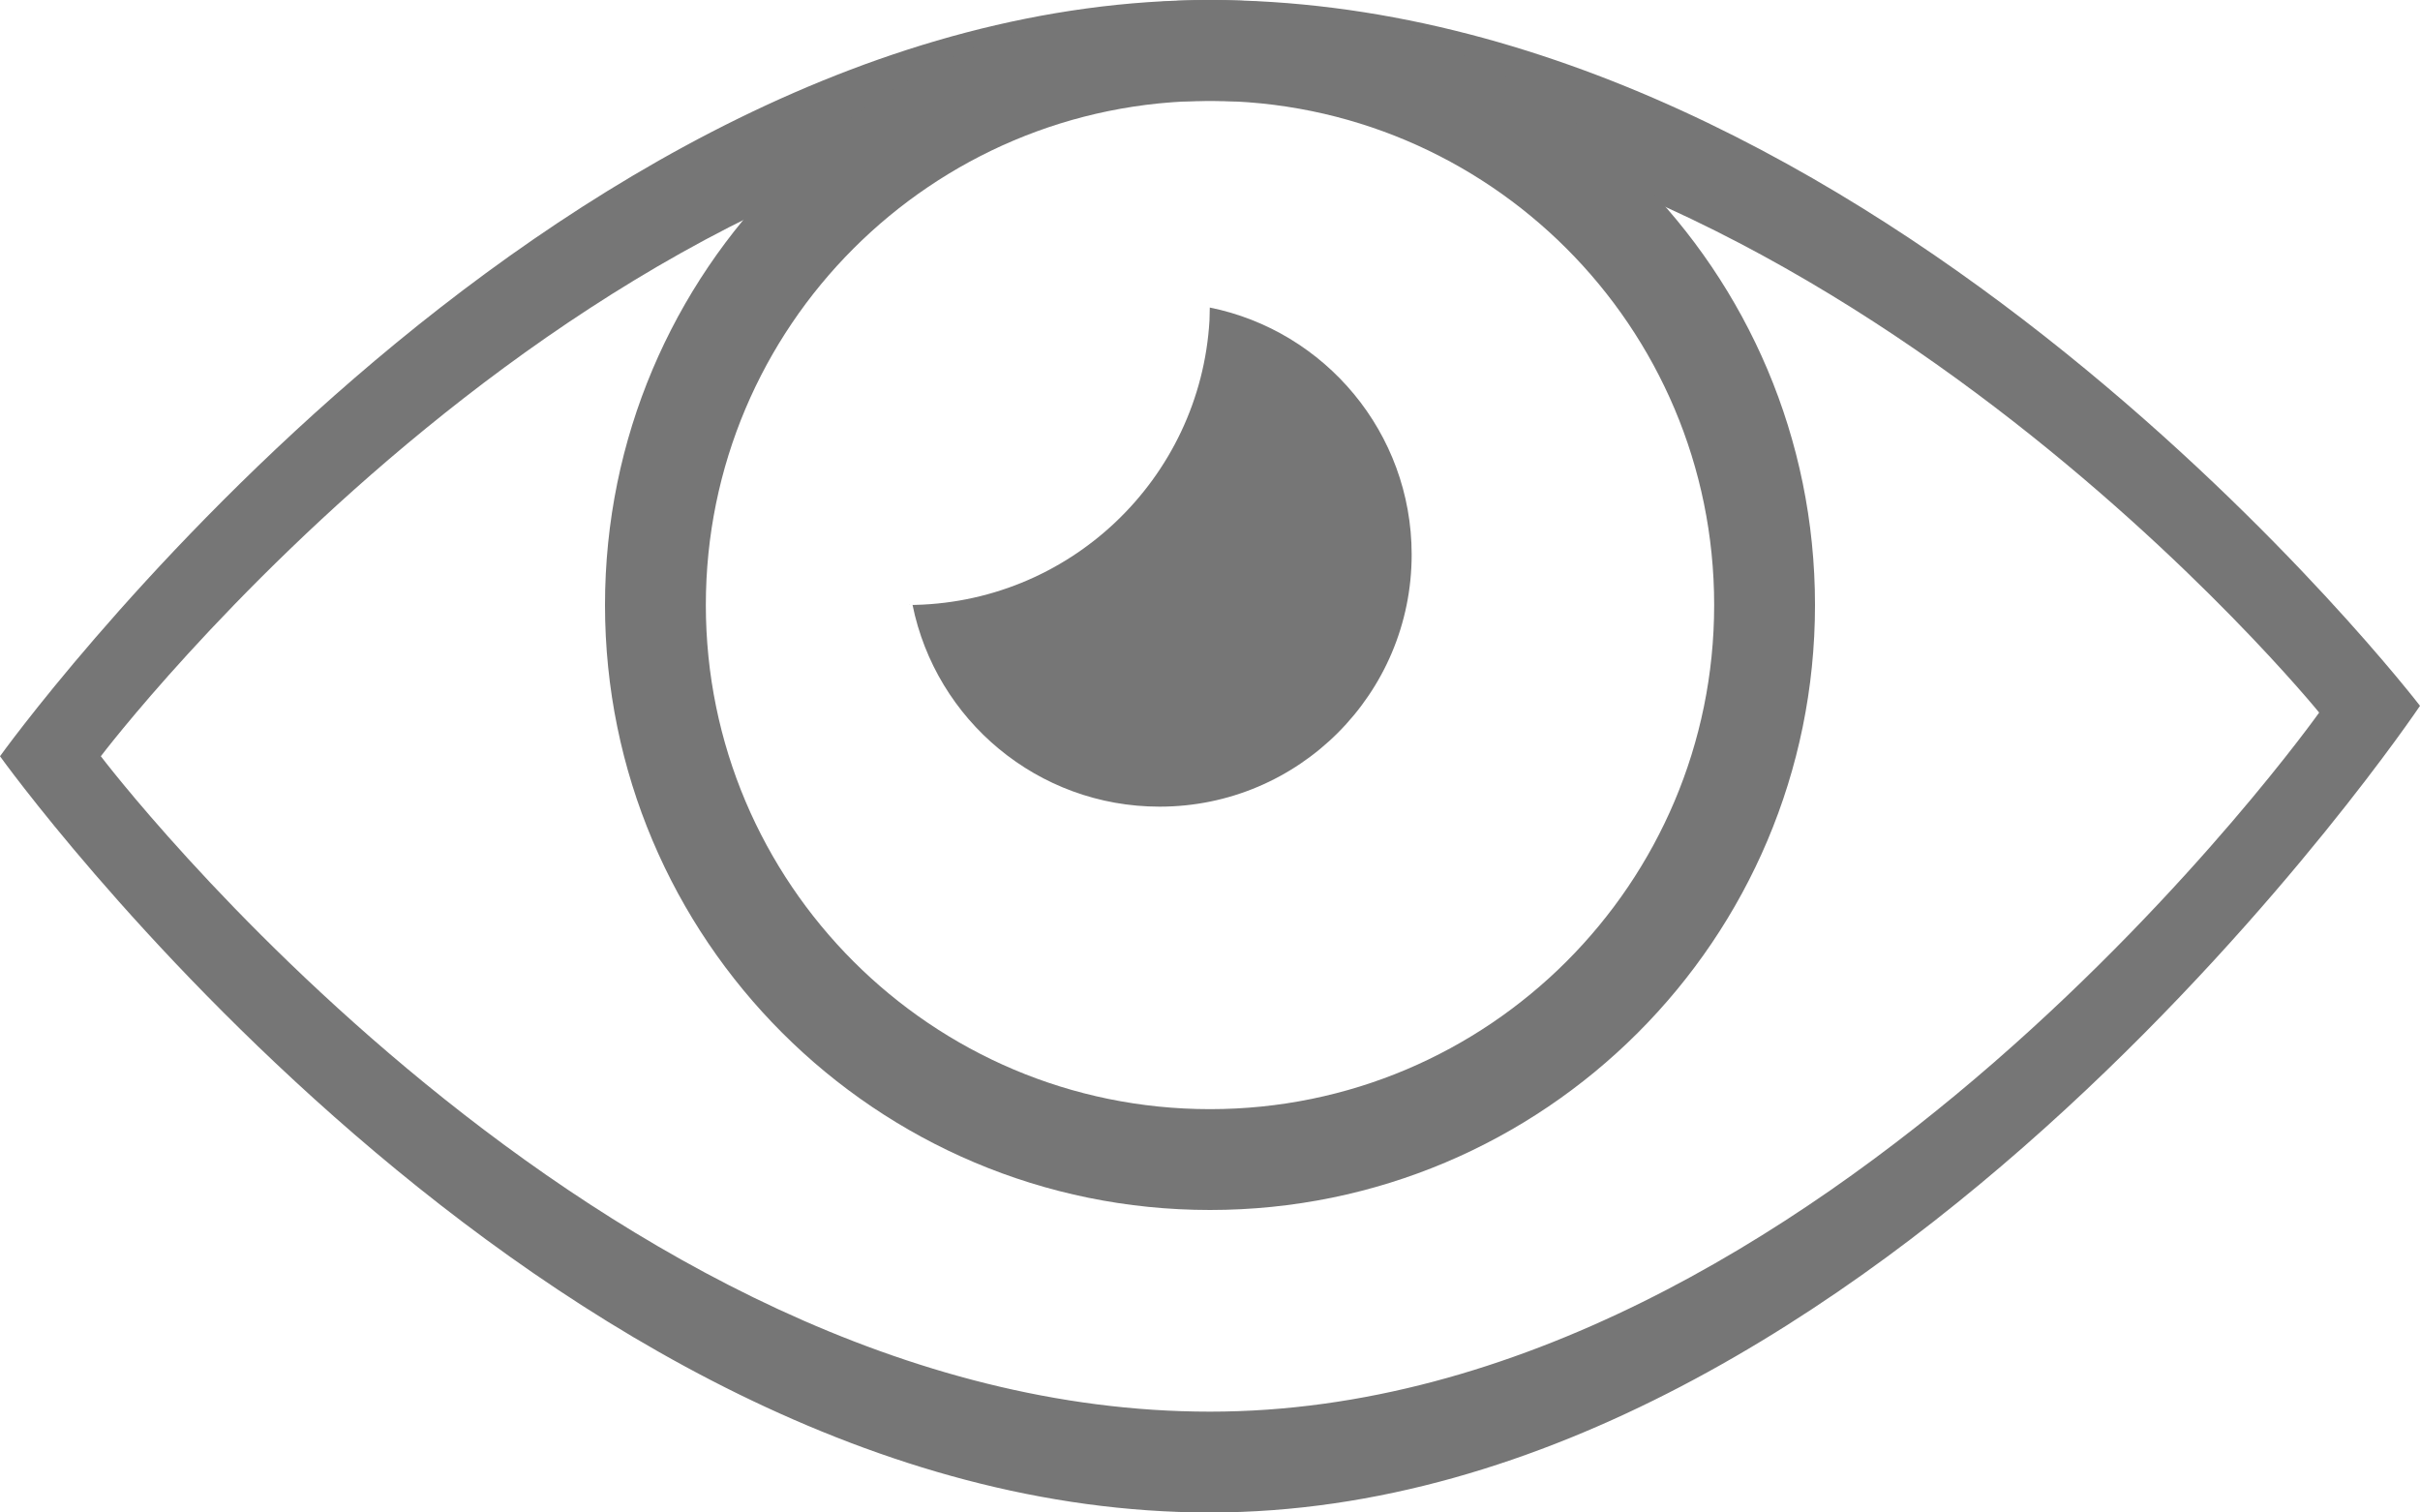
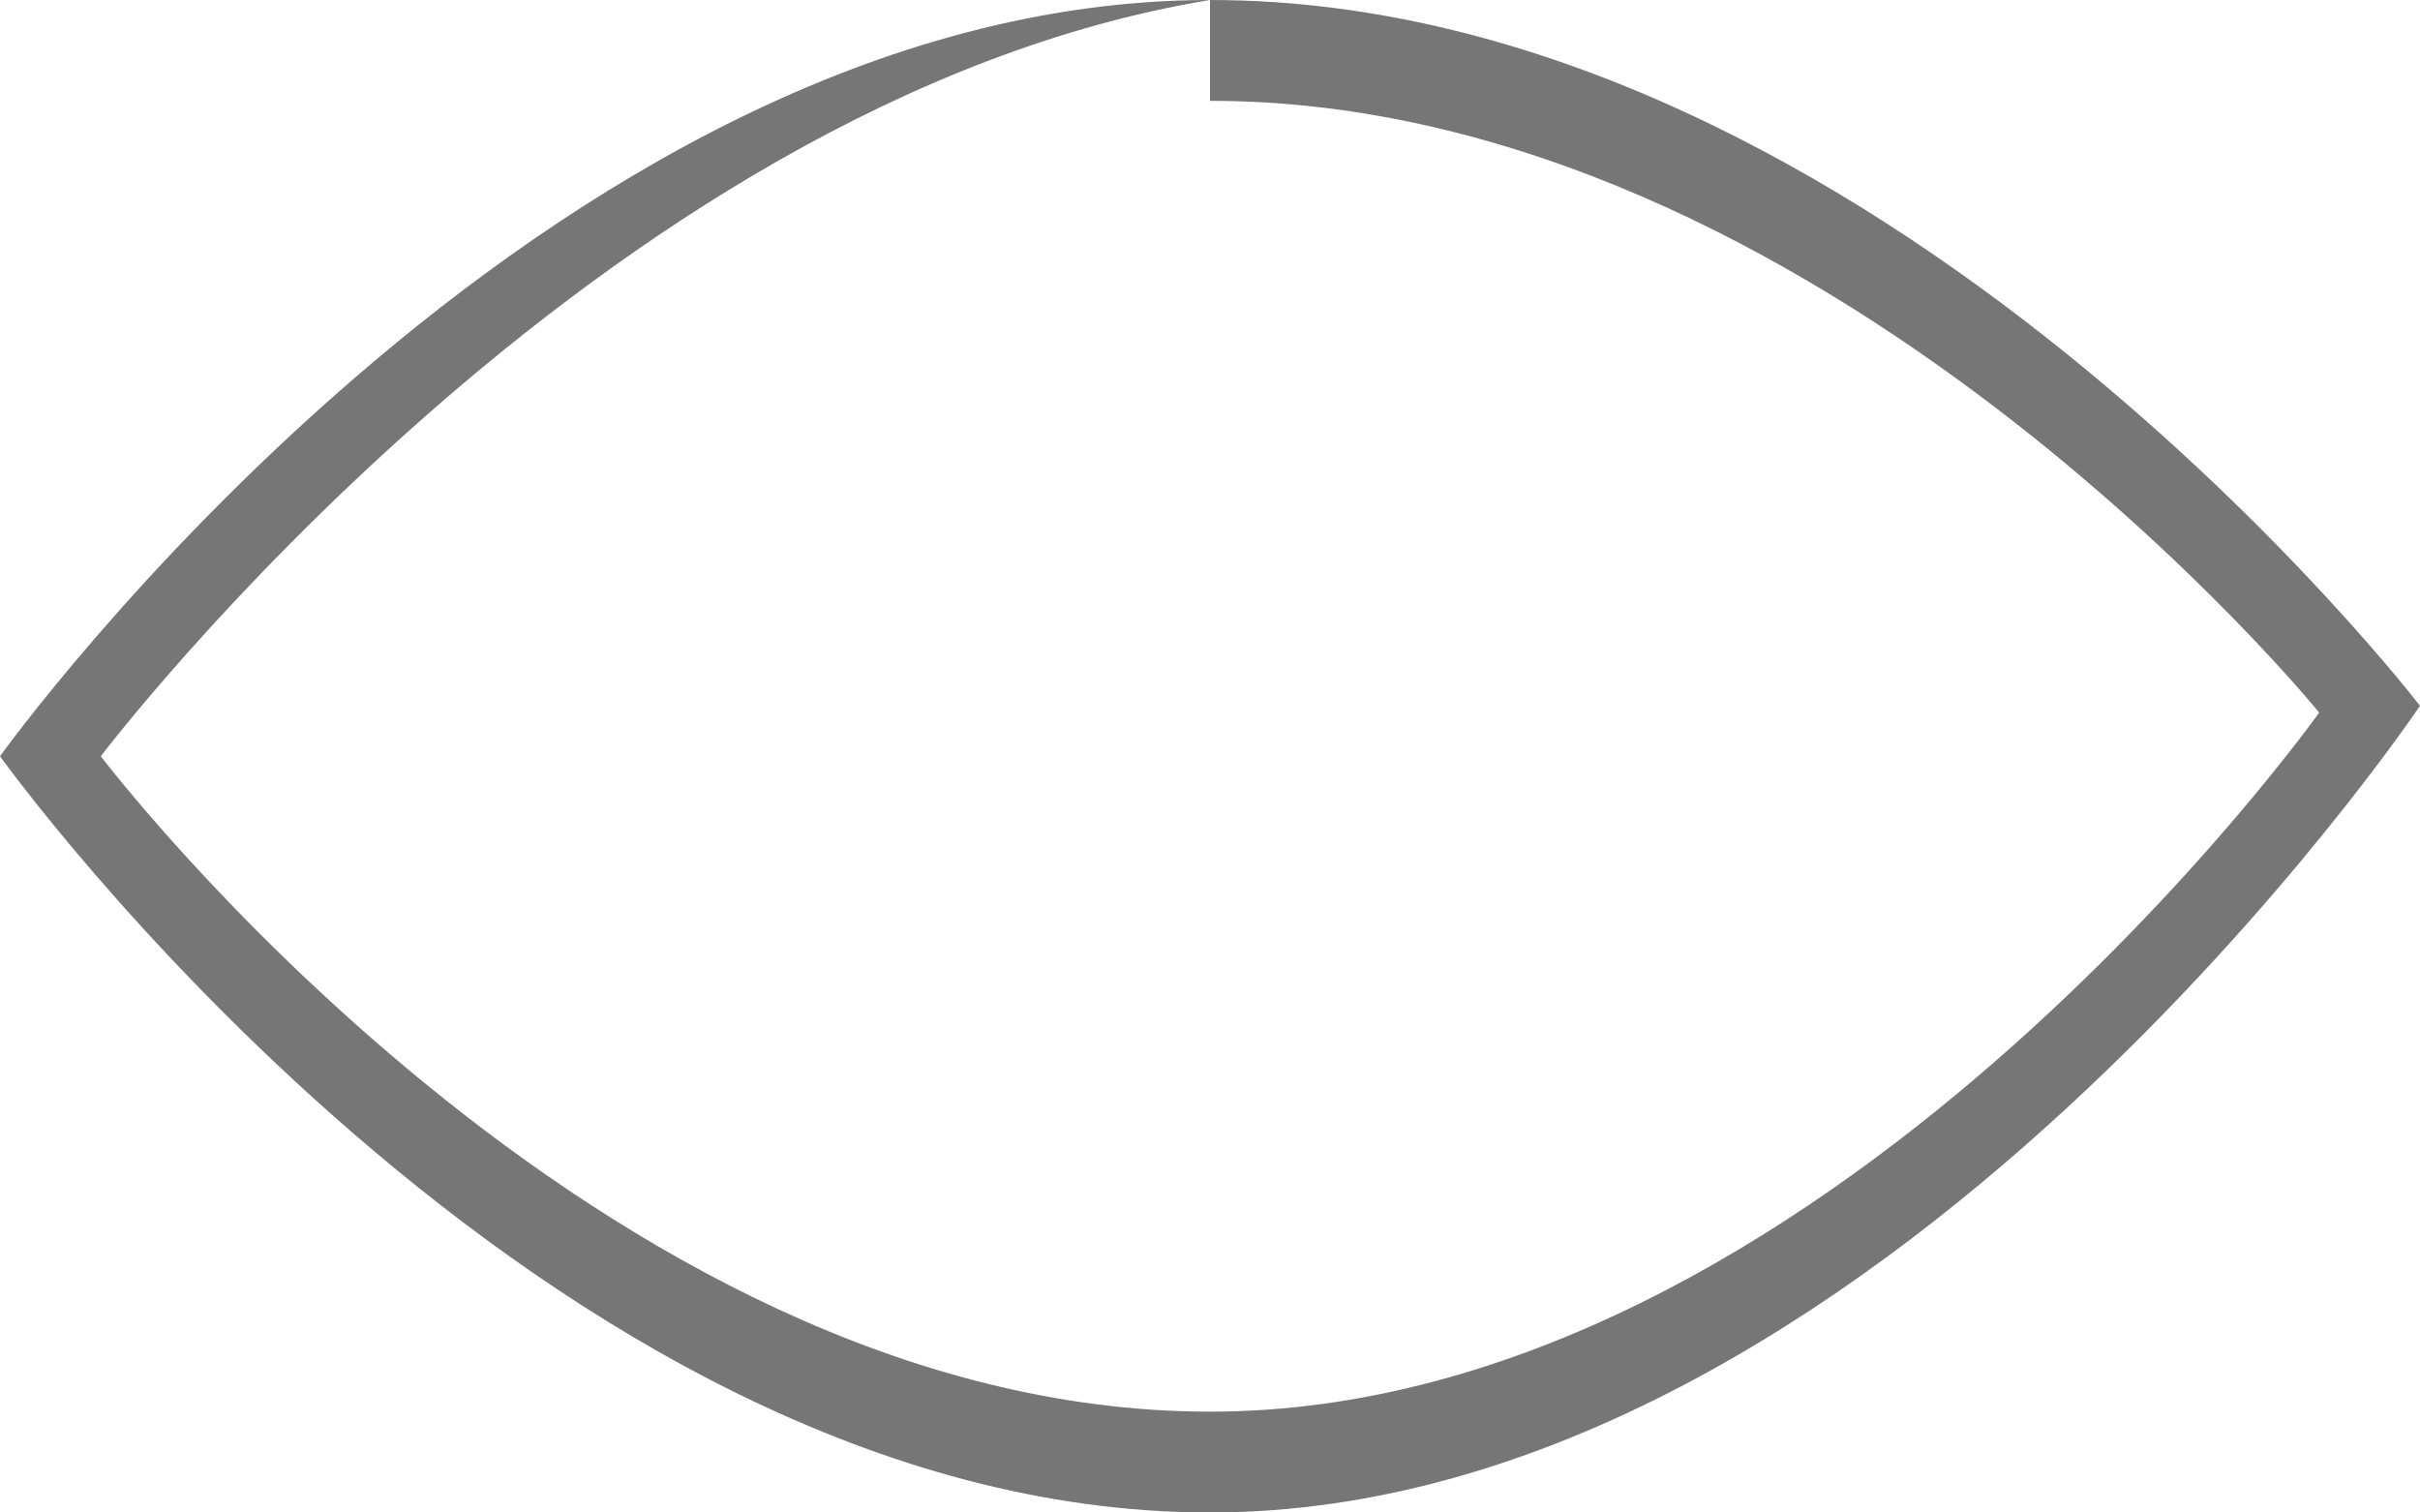
<svg xmlns="http://www.w3.org/2000/svg" width="24px" height="15px" viewBox="0 0 24 15" version="1.1">
  <title>eye open copy</title>
  <g id="kmw-sammlung" stroke="none" stroke-width="1" fill="#767676" fill-rule="evenodd">
    <g id="02-05-sammlung-detail" transform="translate(-976, -931)" fill="#767676">
      <g id="eye-open-copy" transform="translate(976, 931)">
-         <path d="M12,0 C18.627,0 24,7 24,7 C24,7 18.627,15 12,15 C5.373,15 0,7.5 0,7.5 C0,7.5 5.373,0 12,0 Z M12,1 C5.925,1 1,7.5 1,7.5 C1,7.5 5.925,14 12,14 C18.075,14 23,7.067 23,7.067 C23,7.067 18.075,1 12,1 Z" id="Combined-Shape" />
-         <path d="M12,0 C15.314,0 18,2.686 18,6 C18,9.314 15.314,12 12,12 C8.686,12 6,9.314 6,6 C6,2.686 8.686,0 12,0 Z M12,1 C9.239,1 7,3.239 7,6 C7,8.761 9.239,11 12,11 C14.761,11 17,8.761 17,6 C17,3.239 14.761,1 12,1 Z M11.998,3.05 C13.14,3.281 14,4.29 14,5.5 C14,6.881 12.881,8 11.5,8 C10.29,8 9.281,7.141 9.05,5.999 L9,6 C10.598,6 11.904,4.751 11.995,3.176 L11.998,3.05 Z" id="Combined-Shape" />
+         <path d="M12,0 C18.627,0 24,7 24,7 C24,7 18.627,15 12,15 C5.373,15 0,7.5 0,7.5 C0,7.5 5.373,0 12,0 Z C5.925,1 1,7.5 1,7.5 C1,7.5 5.925,14 12,14 C18.075,14 23,7.067 23,7.067 C23,7.067 18.075,1 12,1 Z" id="Combined-Shape" />
      </g>
    </g>
  </g>
</svg>